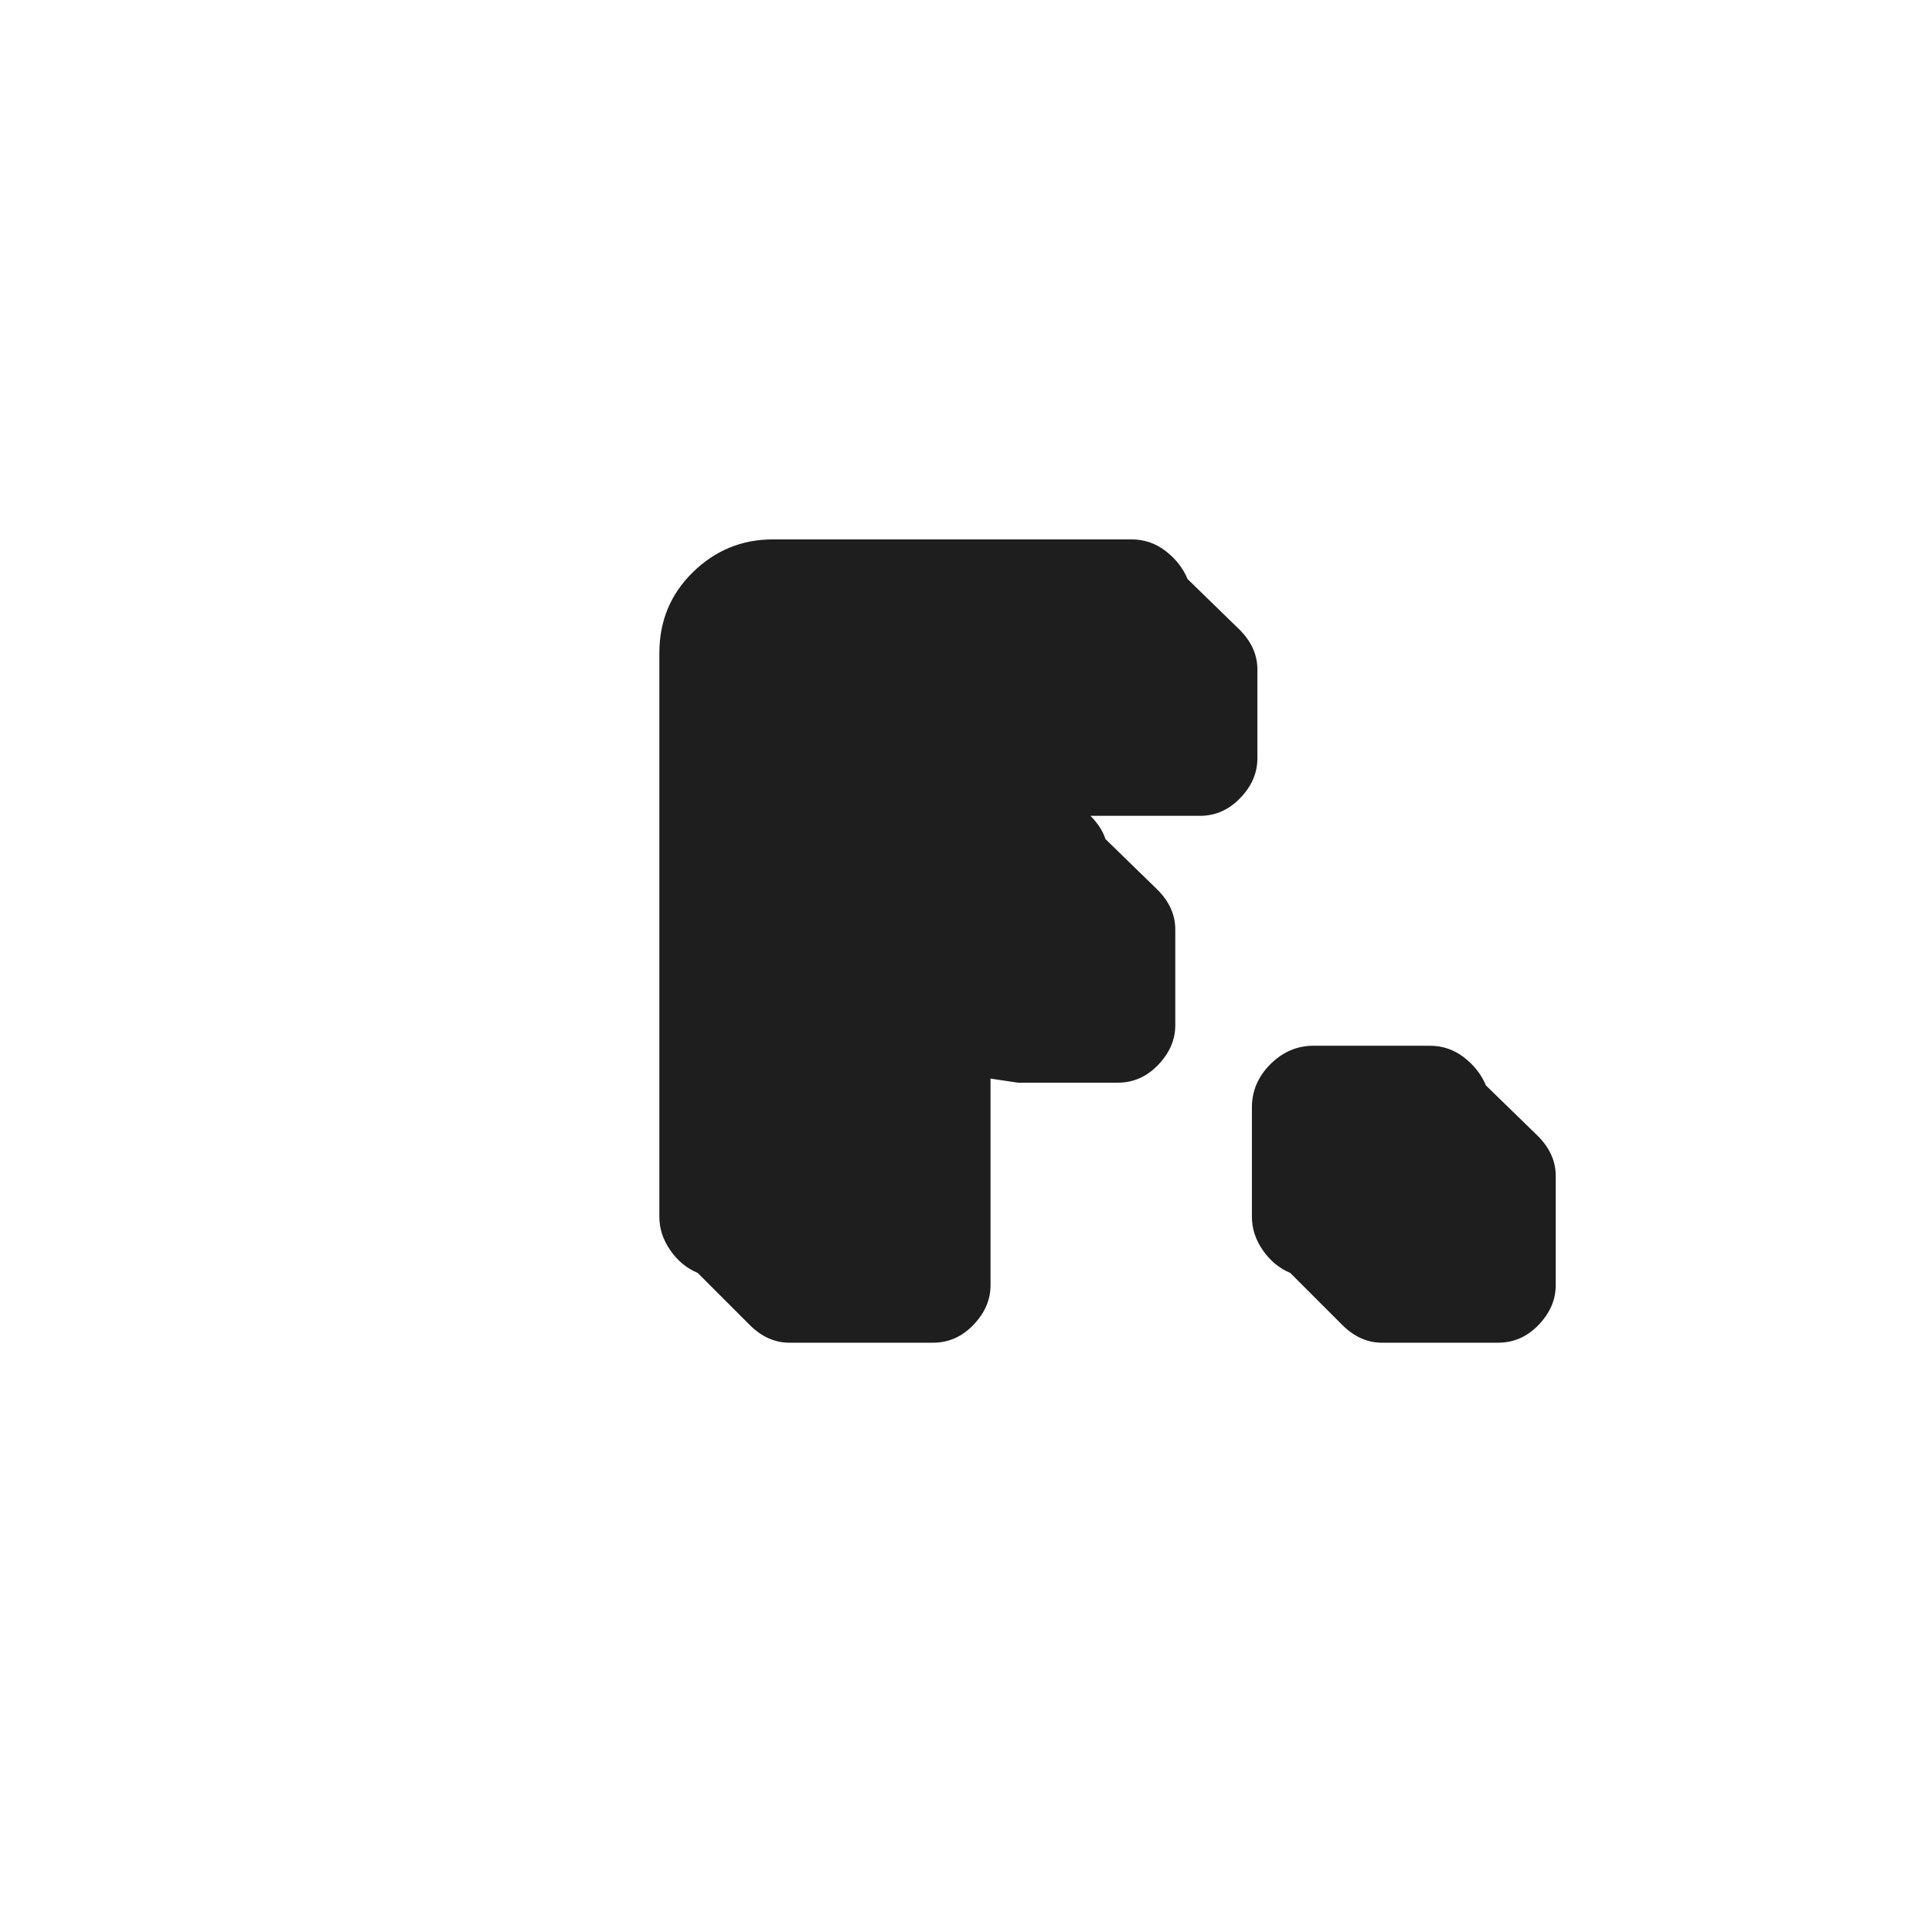
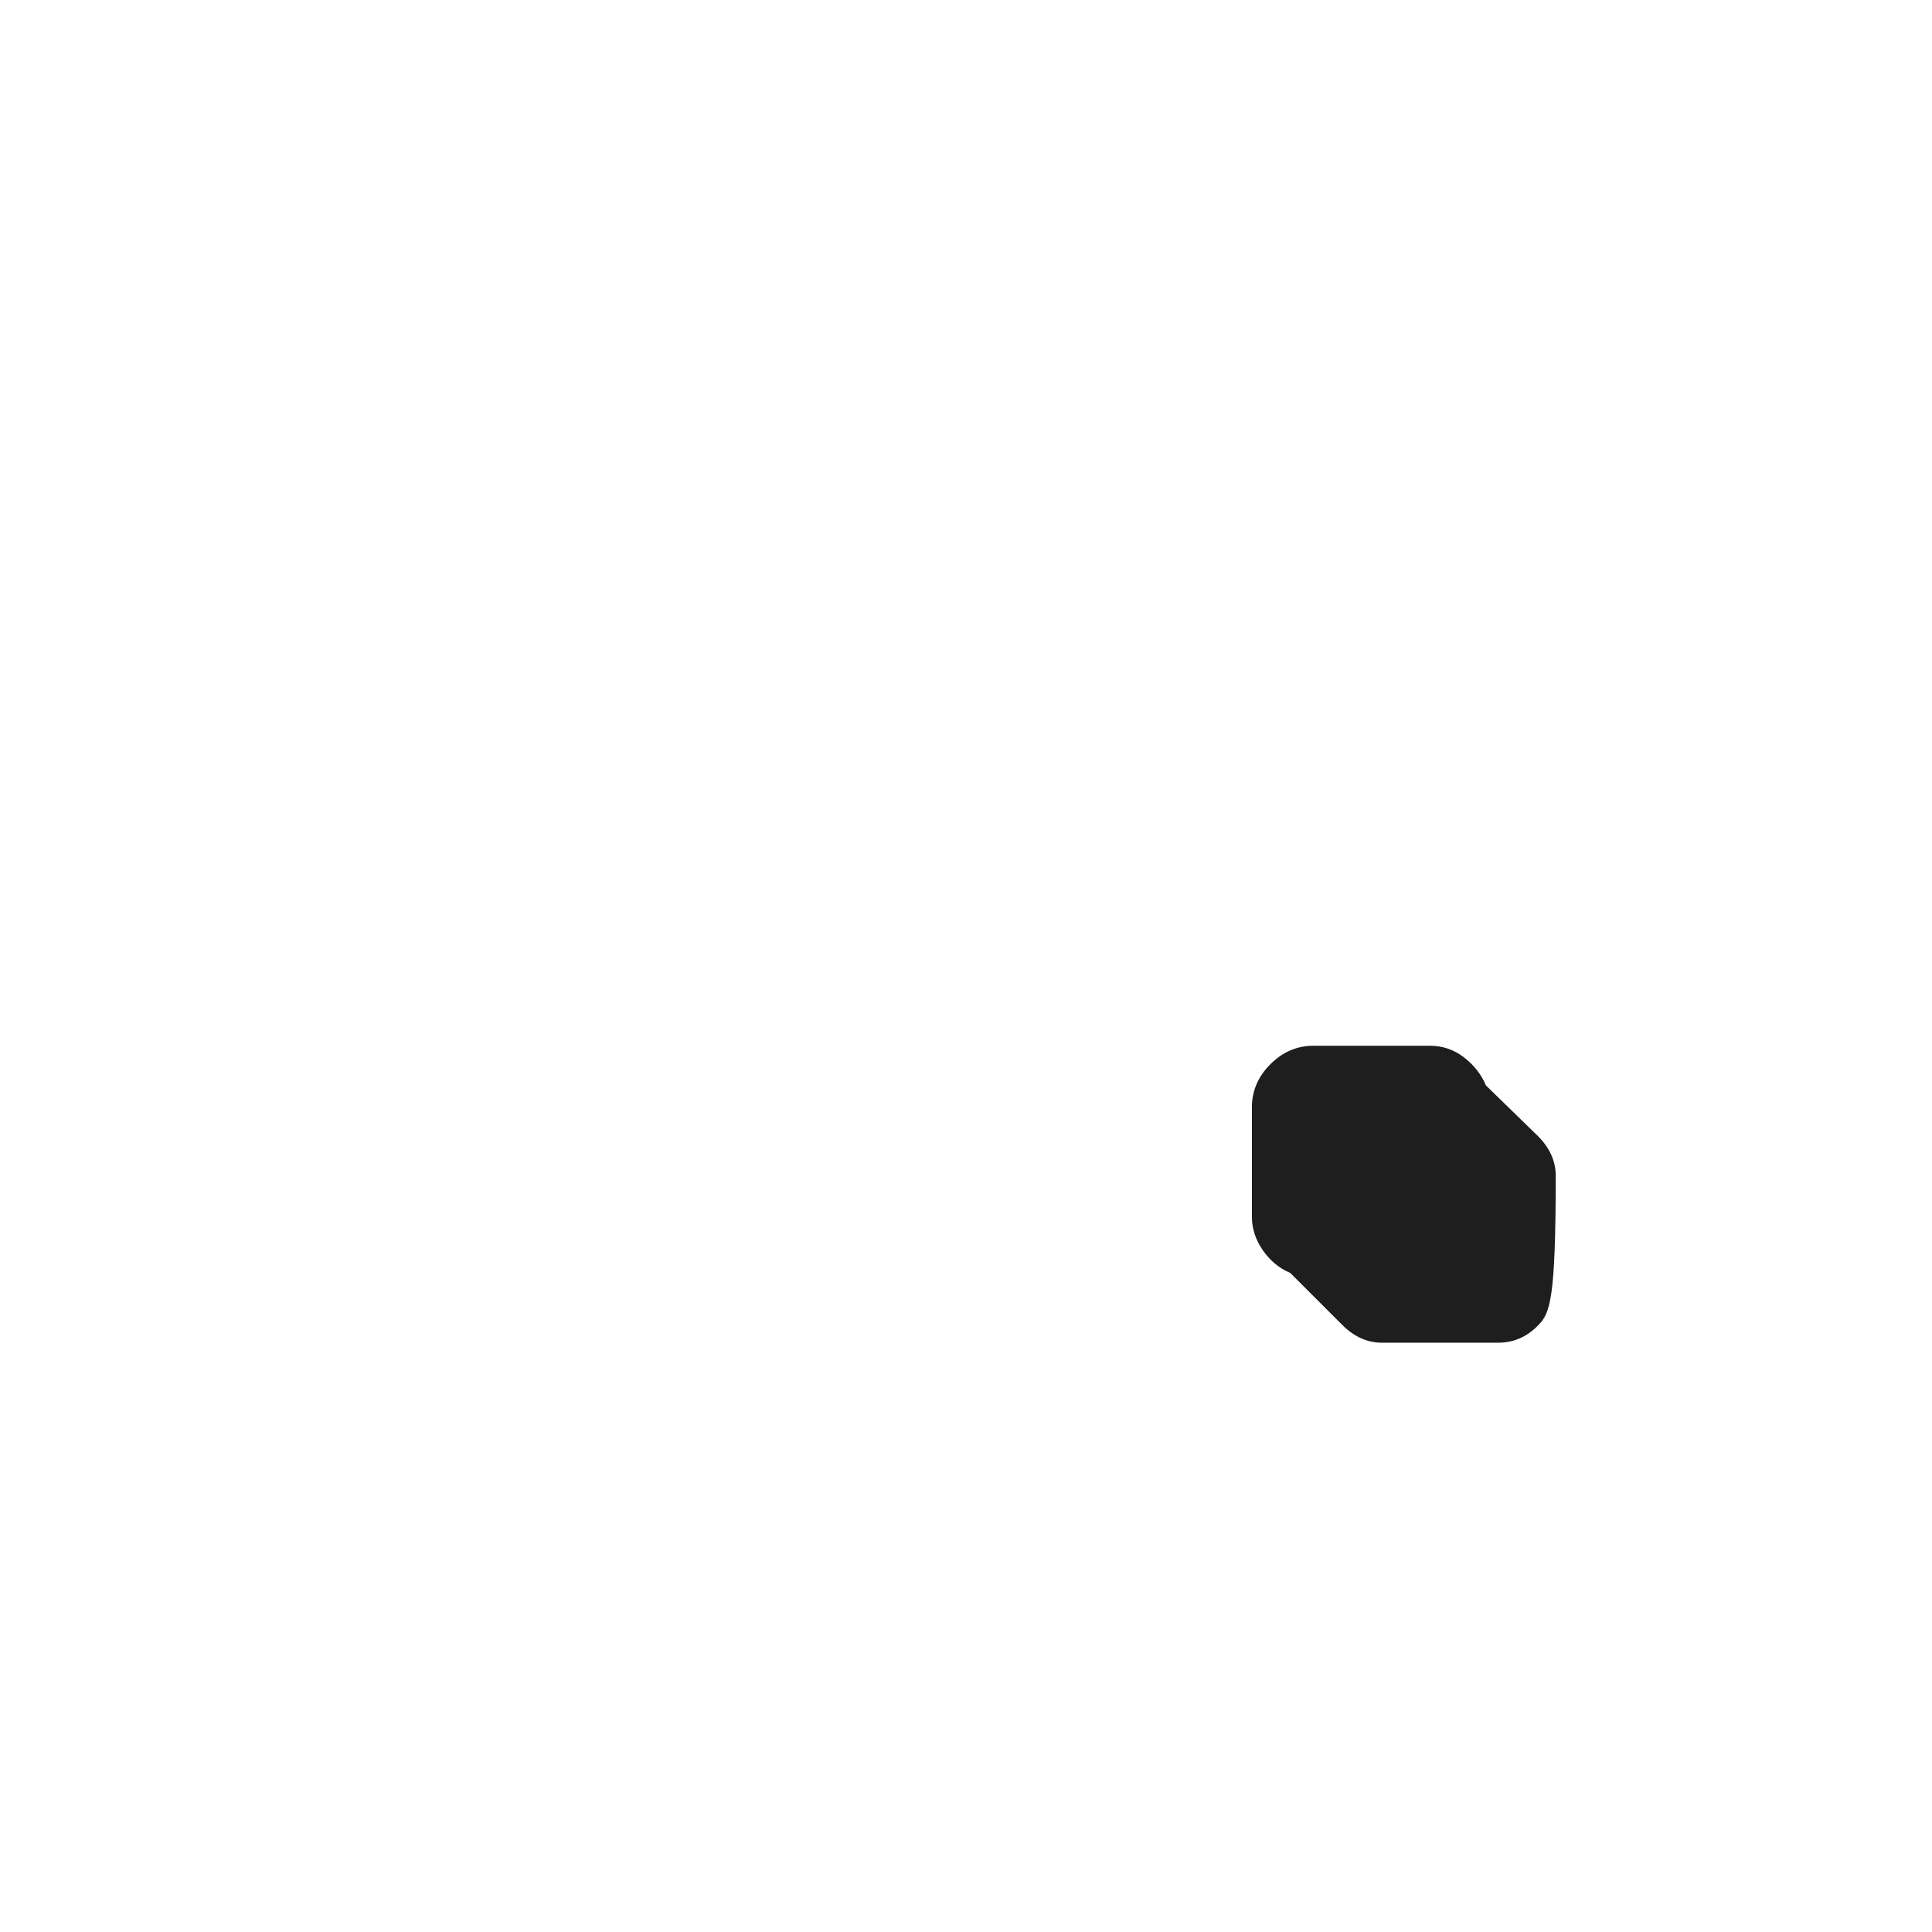
<svg xmlns="http://www.w3.org/2000/svg" version="1.0" preserveAspectRatio="xMidYMid meet" height="500" viewBox="0 0 375 375" zoomAndPan="magnify" width="500">
  <defs>
    <g />
    <clipPath id="3ae63858b9">
      <rect height="267" y="0" width="184" x="0" />
    </clipPath>
  </defs>
  <g transform="matrix(1, 0, 0, 1, 123, 54)">
    <g clip-path="url(#3ae63858b9)">
      <g fill-opacity="1" fill="#1e1e1e">
        <g transform="translate(6.309, 186.165)">
          <g>
-             <path d="M 16.203 17 L 6.109 6.906 C 3.984 6.02 2.211 4.555 0.797 2.516 C -0.617 0.484 -1.328 -1.68 -1.328 -3.984 L -1.328 -113.422 C -1.328 -119.617 0.836 -124.844 5.172 -129.094 C 9.516 -133.344 14.695 -135.469 20.719 -135.469 L 90.312 -135.469 C 92.789 -135.469 95.004 -134.711 96.953 -133.203 C 98.898 -131.703 100.316 -129.891 101.203 -127.766 L 111.297 -117.938 C 113.598 -115.633 114.75 -113.066 114.75 -110.234 L 114.75 -92.969 C 114.75 -90.133 113.641 -87.566 111.422 -85.266 C 109.211 -82.961 106.602 -81.812 103.594 -81.812 L 82.344 -81.812 C 83.758 -80.395 84.734 -78.891 85.266 -77.297 L 95.359 -67.469 C 97.66 -65.164 98.812 -62.598 98.812 -59.766 L 98.812 -41.172 C 98.812 -38.336 97.703 -35.77 95.484 -33.469 C 93.273 -31.164 90.664 -30.016 87.656 -30.016 L 68.266 -30.016 L 62.953 -30.812 L 62.953 9.297 C 62.953 12.129 61.844 14.695 59.625 17 C 57.414 19.301 54.805 20.453 51.797 20.453 L 23.906 20.453 C 21.07 20.453 18.504 19.301 16.203 17 Z M 16.203 17" />
-           </g>
+             </g>
        </g>
      </g>
      <g fill-opacity="1" fill="#1e1e1e">
        <g transform="translate(121.323, 186.165)">
          <g>
-             <path d="M 16.203 17 L 6.109 6.906 C 3.984 6.02 2.211 4.555 0.797 2.516 C -0.617 0.484 -1.328 -1.68 -1.328 -3.984 L -1.328 -25.234 C -1.328 -28.422 -0.133 -31.207 2.25 -33.594 C 4.645 -35.988 7.438 -37.188 10.625 -37.188 L 33.203 -37.188 C 35.68 -37.188 37.895 -36.43 39.844 -34.922 C 41.789 -33.422 43.207 -31.609 44.094 -29.484 L 54.188 -19.656 C 56.488 -17.352 57.641 -14.785 57.641 -11.953 L 57.641 9.297 C 57.641 12.129 56.531 14.695 54.312 17 C 52.102 19.301 49.492 20.453 46.484 20.453 L 23.906 20.453 C 21.07 20.453 18.504 19.301 16.203 17 Z M 16.203 17" />
+             <path d="M 16.203 17 L 6.109 6.906 C 3.984 6.02 2.211 4.555 0.797 2.516 C -0.617 0.484 -1.328 -1.68 -1.328 -3.984 L -1.328 -25.234 C -1.328 -28.422 -0.133 -31.207 2.25 -33.594 C 4.645 -35.988 7.438 -37.188 10.625 -37.188 L 33.203 -37.188 C 35.68 -37.188 37.895 -36.43 39.844 -34.922 C 41.789 -33.422 43.207 -31.609 44.094 -29.484 L 54.188 -19.656 C 56.488 -17.352 57.641 -14.785 57.641 -11.953 C 57.641 12.129 56.531 14.695 54.312 17 C 52.102 19.301 49.492 20.453 46.484 20.453 L 23.906 20.453 C 21.07 20.453 18.504 19.301 16.203 17 Z M 16.203 17" />
          </g>
        </g>
      </g>
    </g>
  </g>
</svg>